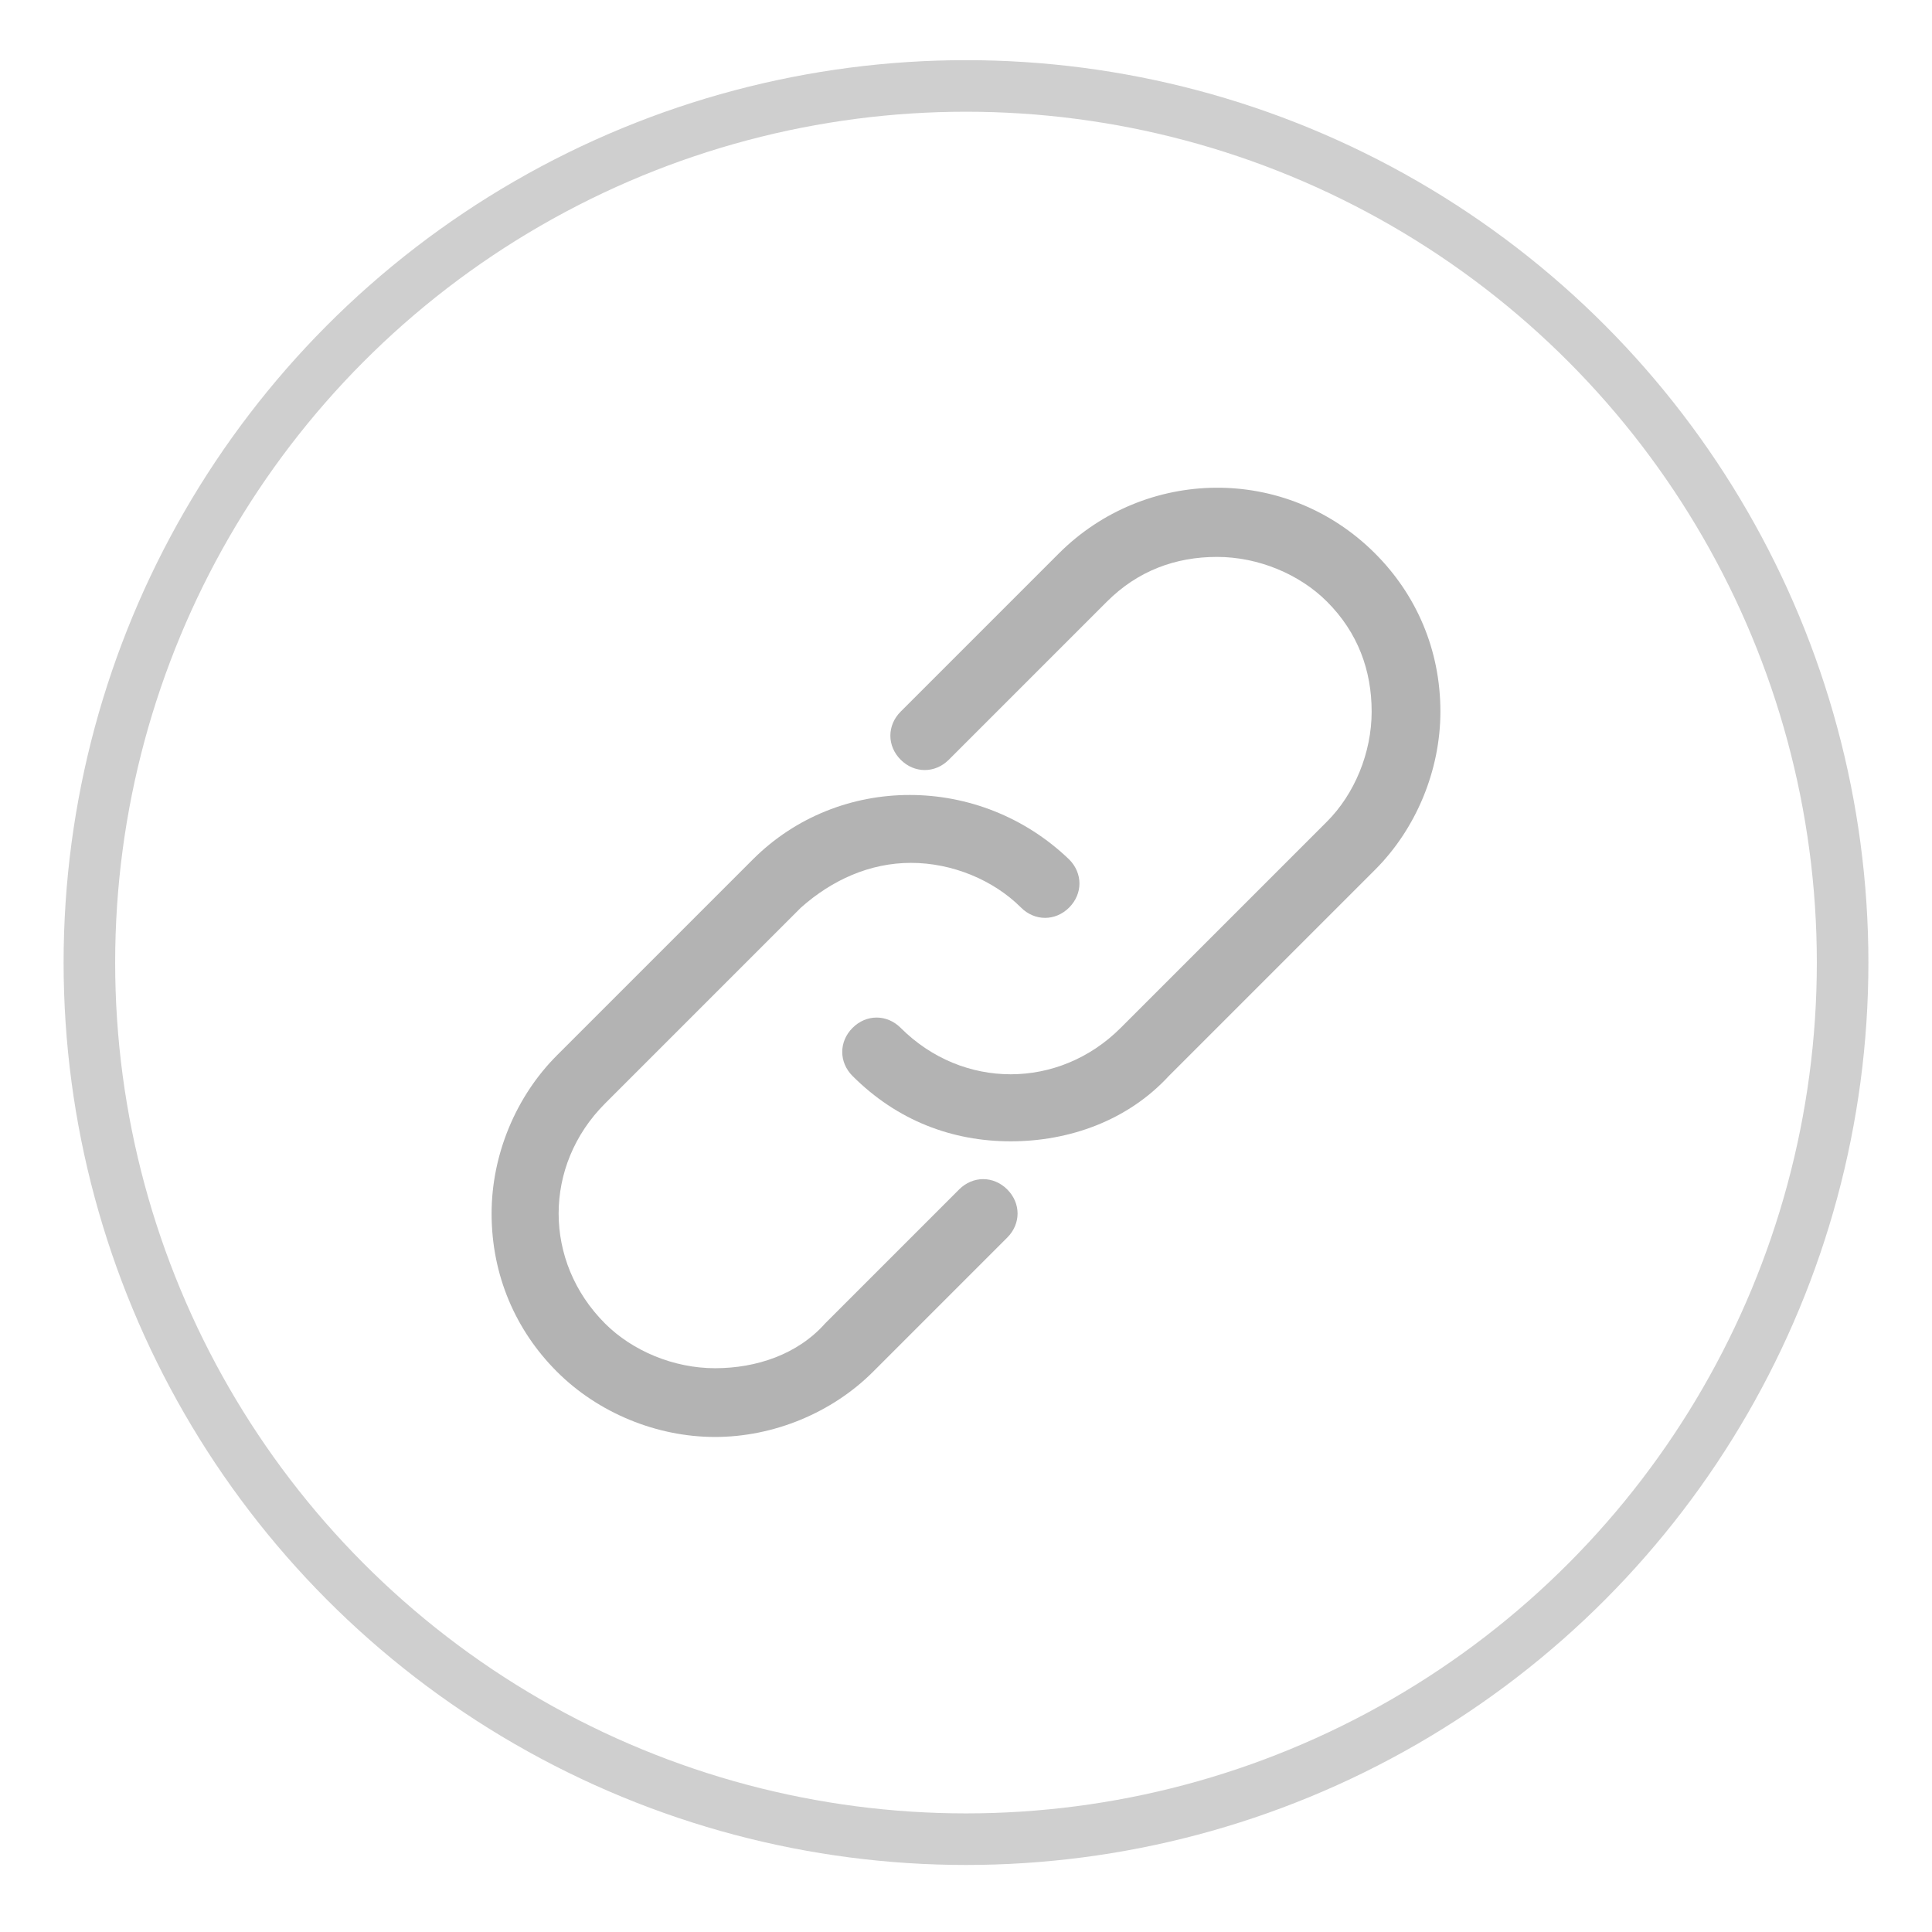
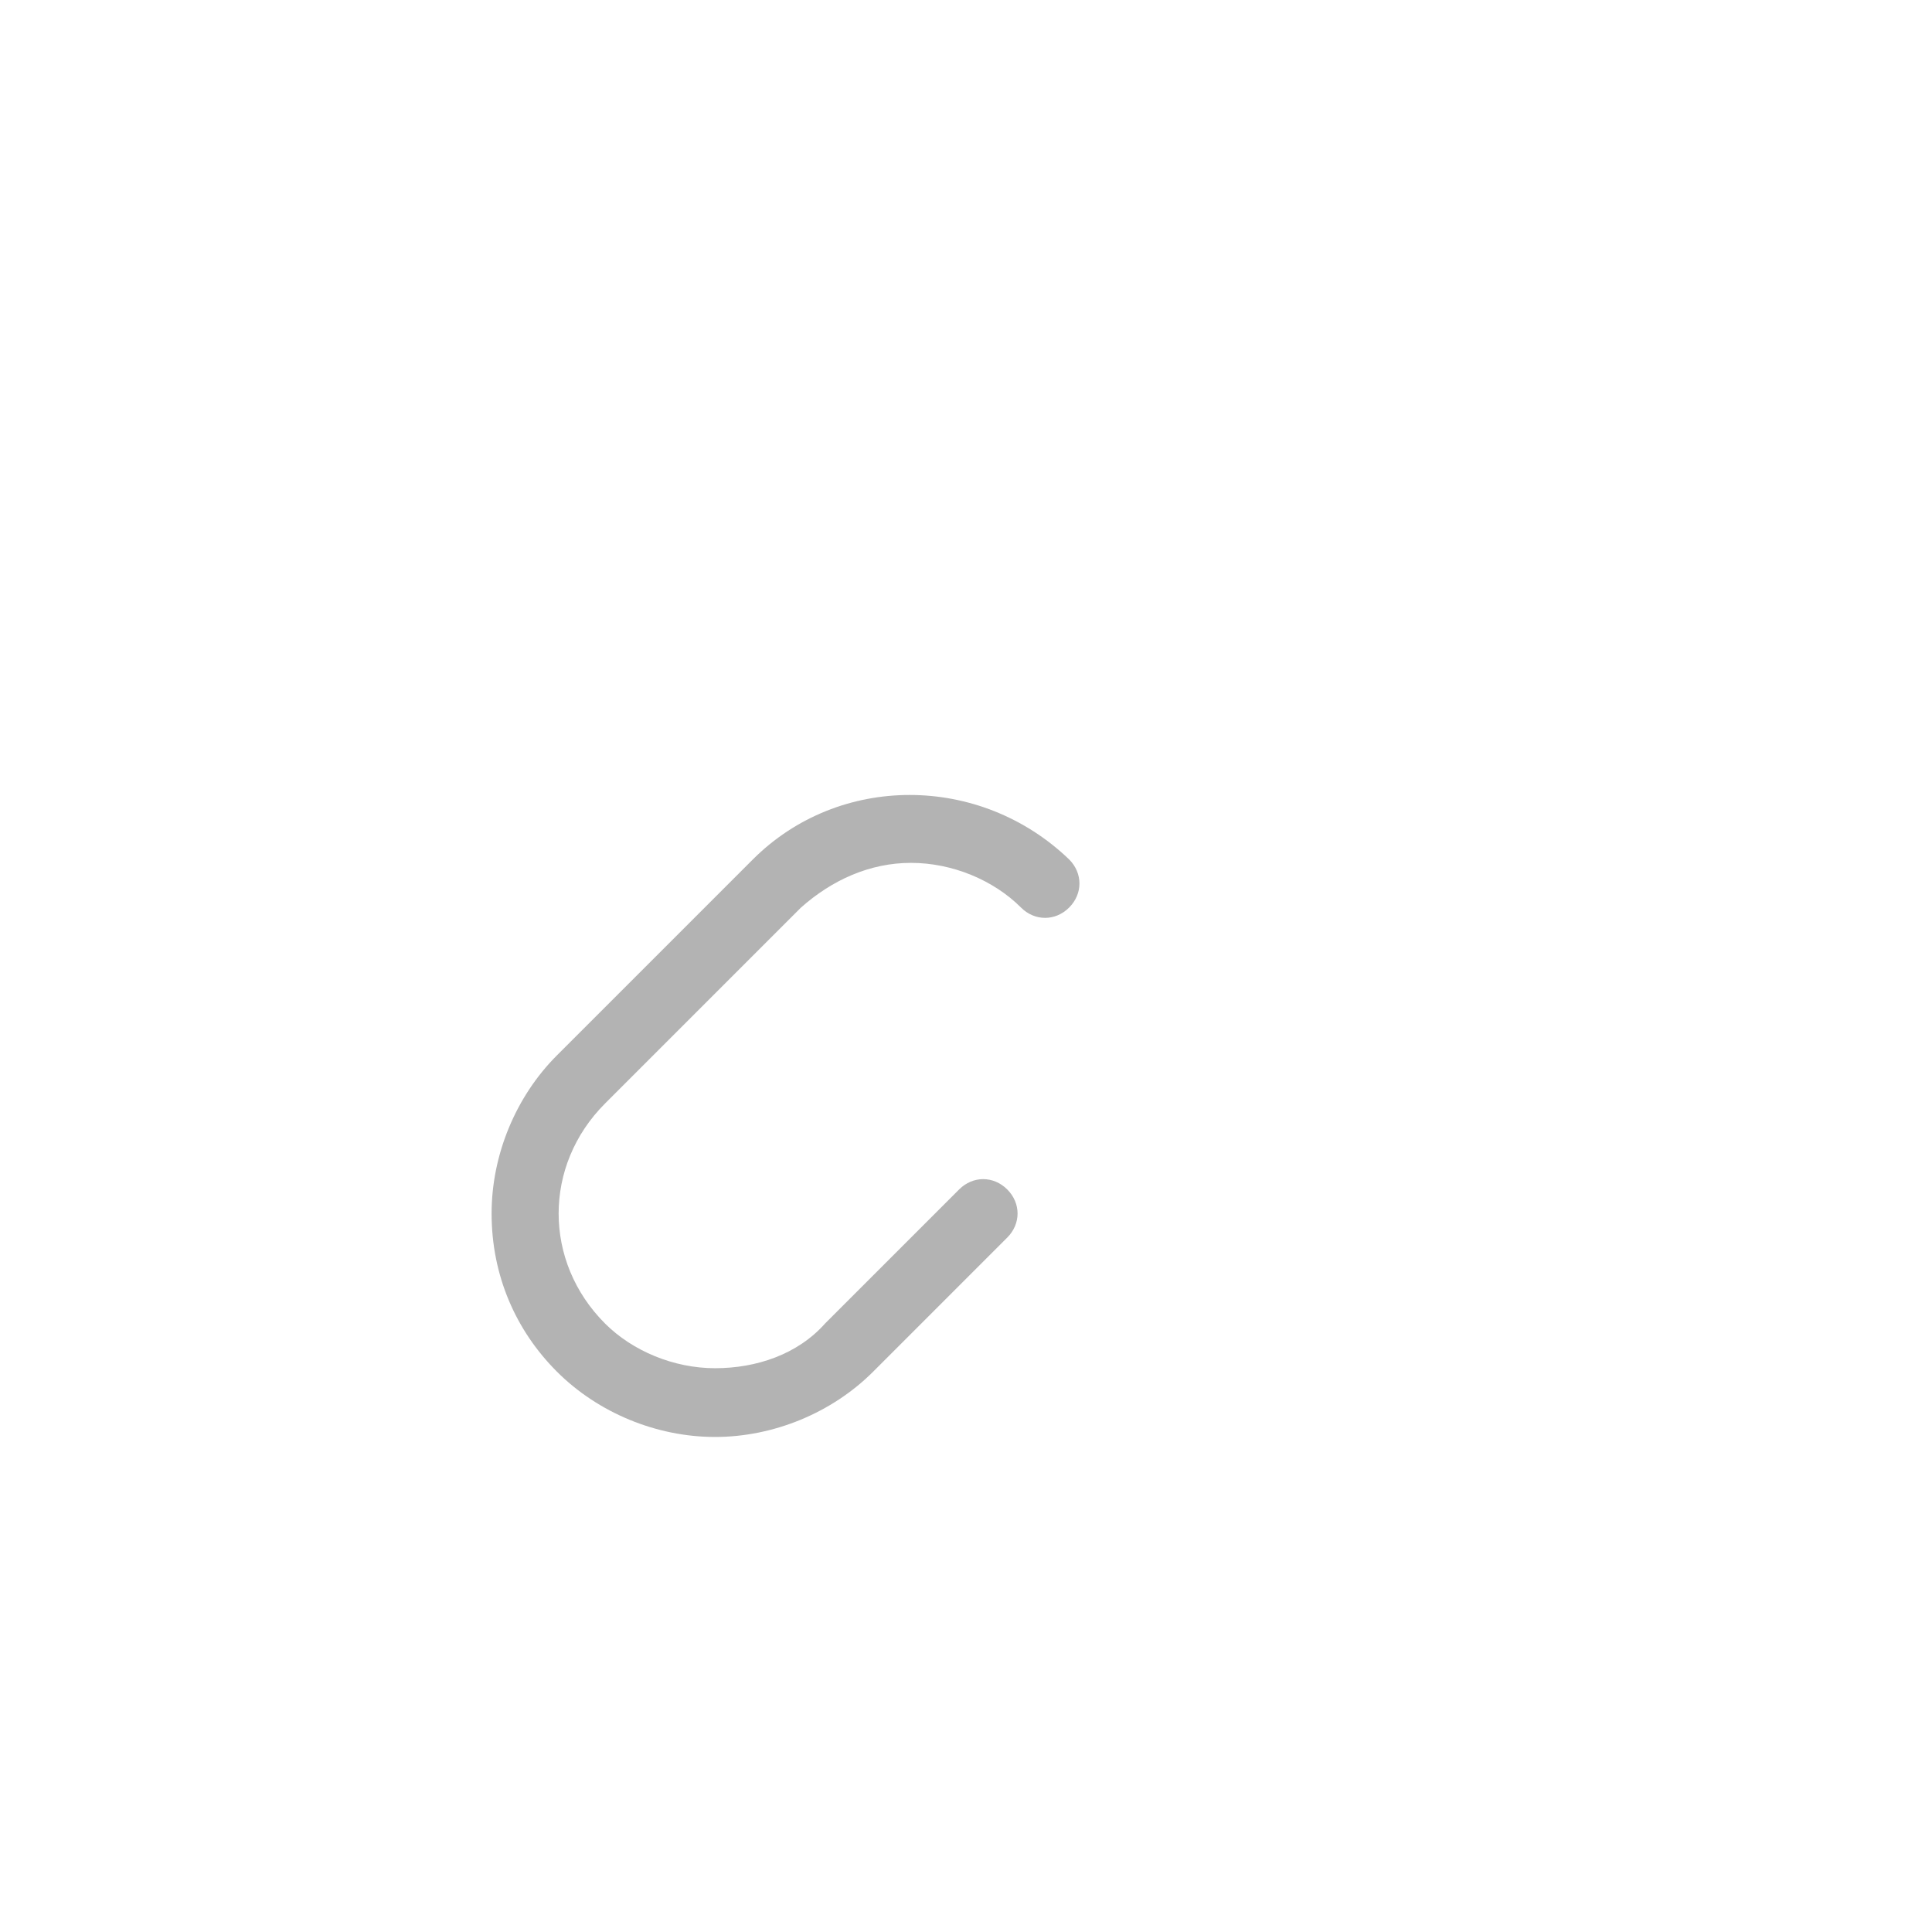
<svg xmlns="http://www.w3.org/2000/svg" version="1.1" id="Layer_1" x="0px" y="0px" viewBox="0 0 56.2 56.2" style="enable-background:new 0 0 56.2 56.2;" xml:space="preserve">
  <style type="text/css">
	.st0{fill:#FFFFFF;}
	.st1{fill:#00AEEF;}
	.st2{fill:#B3B3B3;}
	.st3{fill-rule:evenodd;clip-rule:evenodd;fill:#ECECEC;}
	.st4{fill:#CFCFCF;}
	.st5{fill:#00ADED;}
	.st6{fill:none;stroke:#CFCFCF;stroke-width:1.5;stroke-miterlimit:10;}
	.st7{fill:none;stroke:#FFFFFF;stroke-width:1.5;stroke-miterlimit:10;}
	.st8{fill:#D5312D;}
	.st9{fill:#4C5356;}
	.st10{fill:#AFAFAF;}
	.st11{fill:#96C942;}
	.st12{fill:#018789;}
	.st13{fill-rule:evenodd;clip-rule:evenodd;fill:#1C1C1A;}
	.st14{fill-rule:evenodd;clip-rule:evenodd;fill:#E33336;}
	.st15{fill:#E33336;}
	.st16{fill:#1C1C1A;}
	.st17{fill-rule:evenodd;clip-rule:evenodd;fill:#FFD700;}
	.st18{fill-rule:evenodd;clip-rule:evenodd;fill:#008F8F;}
	.st19{fill:#008F8F;}
	.st20{fill:#FFD700;}
	.st21{fill:#243E8F;}
	.st22{fill:#29ACE3;}
	.st23{fill-rule:evenodd;clip-rule:evenodd;fill:#B3B3B3;}
	.st24{fill:#FFFFFF;stroke:#000000;stroke-width:1.393;stroke-miterlimit:10;}
</style>
-   <circle class="st6" cx="28.1" cy="28" r="25.5" />
  <g>
    <g>
-       <path class="st2" d="M40,16.1c-2.6-2.6-6.7-2.5-9.2,0l-4.6,4.6c-0.4,0.4-0.4,1,0,1.4c0.4,0.4,1,0.4,1.4,0l4.6-4.6    c0.9-0.9,2-1.3,3.2-1.3c1.2,0,2.4,0.5,3.2,1.3c0.9,0.9,1.3,2,1.3,3.2c0,1.2-0.5,2.4-1.3,3.2l-6,6c-1.8,1.8-4.6,1.8-6.4,0    c-0.4-0.4-1-0.4-1.4,0c-0.4,0.4-0.4,1,0,1.4c1.3,1.3,2.9,1.9,4.6,1.9c1.7,0,3.4-0.6,4.6-1.9l6-6c1.2-1.2,1.9-2.9,1.9-4.6    C41.9,18.9,41.2,17.3,40,16.1L40,16.1z M40,16.1" />
-     </g>
+       </g>
    <path class="st2" d="M27.9,34.6L24,38.5c-0.8,0.9-2,1.3-3.2,1.3c-1.2,0-2.4-0.5-3.2-1.3c-1.8-1.8-1.8-4.6,0-6.4l5.7-5.7   c0.9-0.8,2-1.3,3.2-1.3c1.2,0,2.4,0.5,3.2,1.3c0.4,0.4,1,0.4,1.4,0c0.4-0.4,0.4-1,0-1.4c-2.6-2.5-6.7-2.5-9.2,0l-5.7,5.7   c-1.2,1.2-1.9,2.9-1.9,4.6c0,1.8,0.7,3.4,1.9,4.6c1.2,1.2,2.9,1.9,4.6,1.9c1.7,0,3.4-0.7,4.6-1.9l3.9-3.9c0.4-0.4,0.4-1,0-1.4   C28.9,34.2,28.3,34.2,27.9,34.6L27.9,34.6z M27.9,34.6" />
  </g>
</svg>